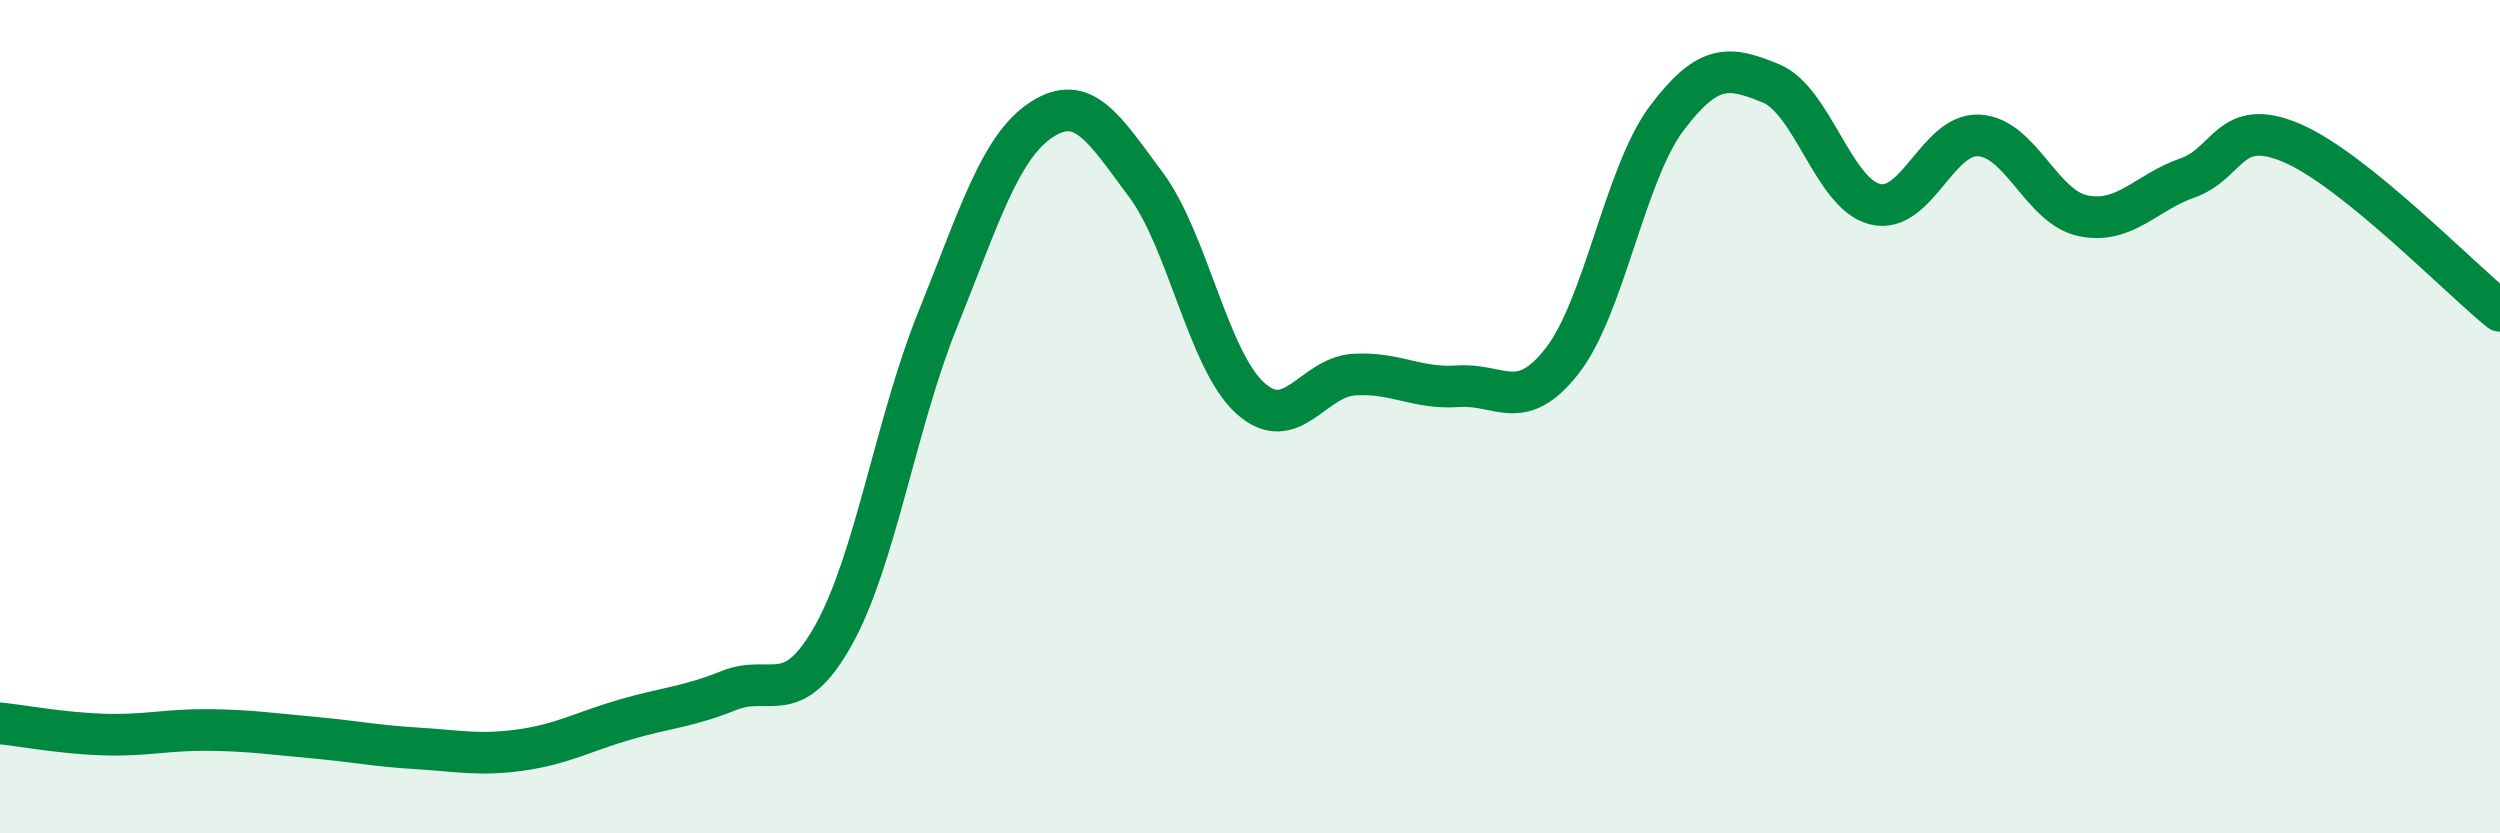
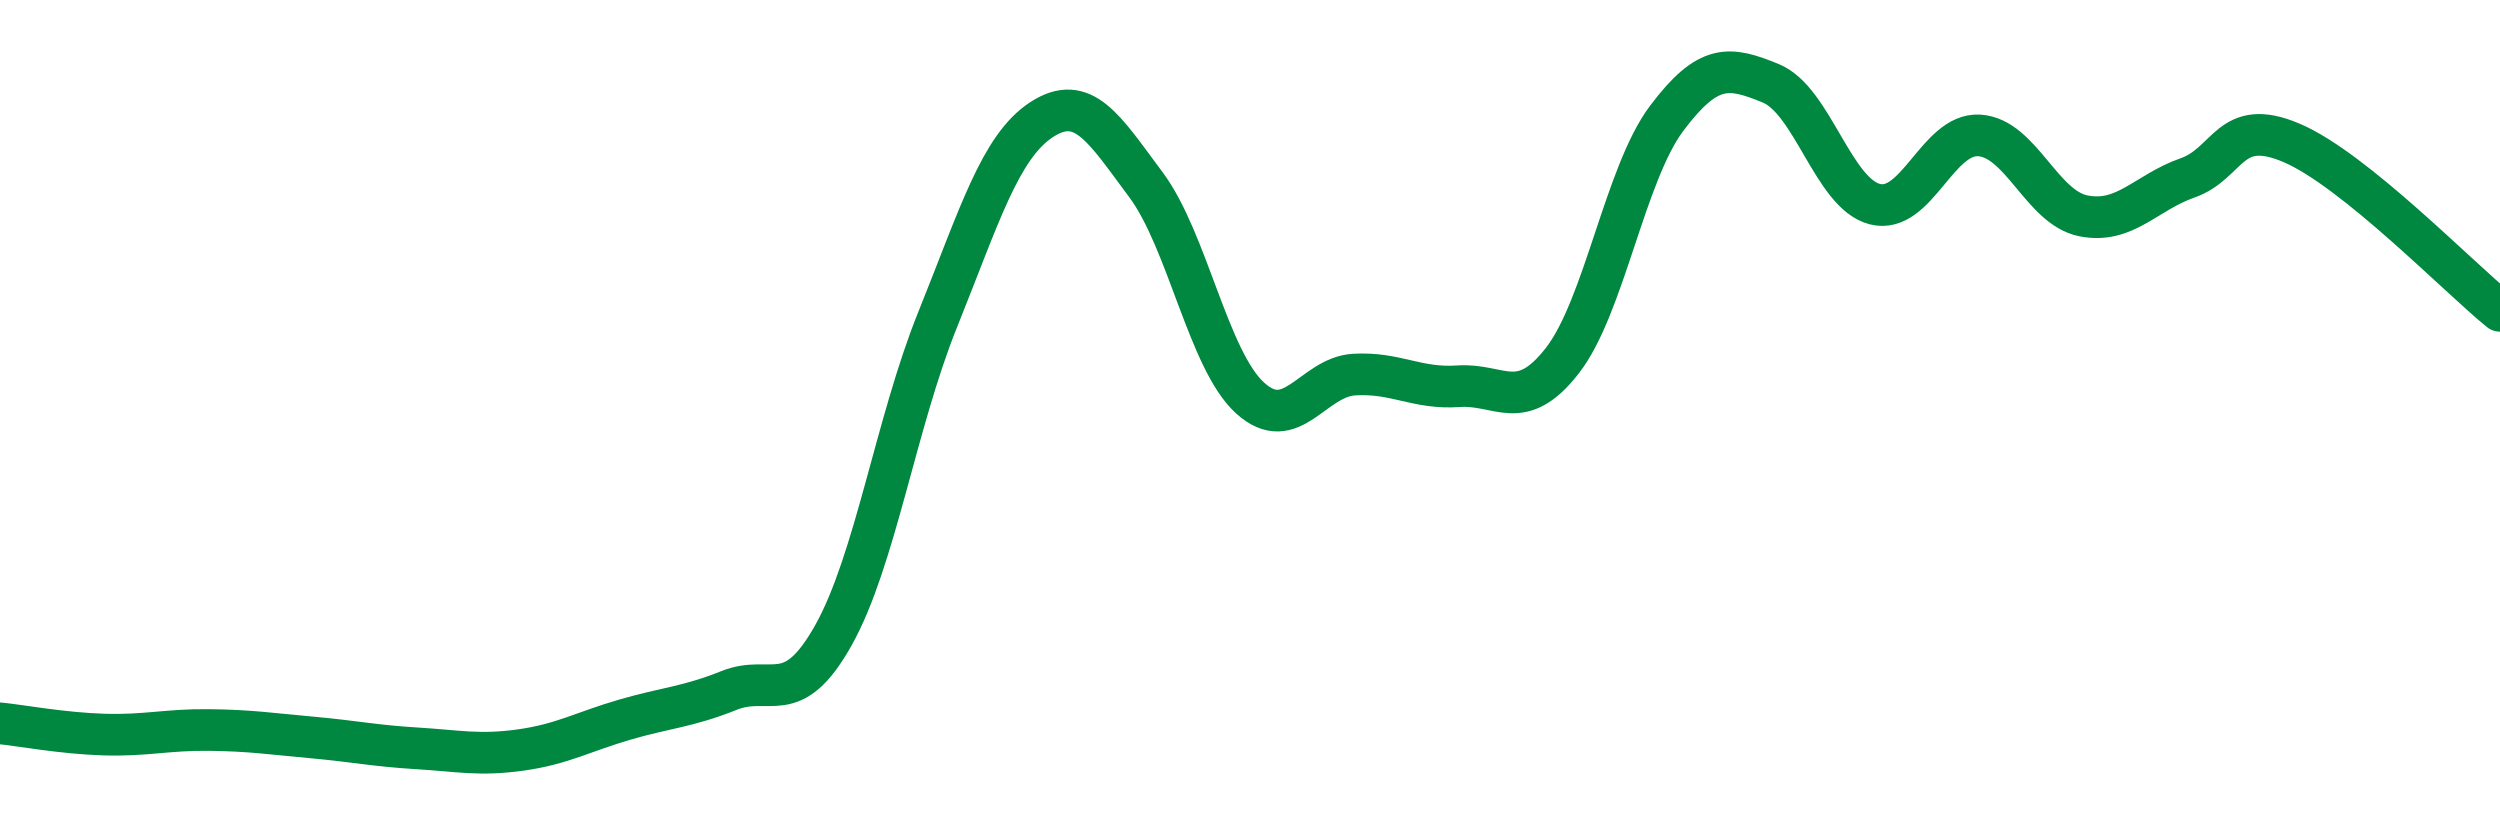
<svg xmlns="http://www.w3.org/2000/svg" width="60" height="20" viewBox="0 0 60 20">
-   <path d="M 0,17.36 C 0.5,17.41 1.5,17.6 2.5,17.63 C 3.5,17.66 4,17.51 5,17.52 C 6,17.53 6.5,17.61 7.5,17.7 C 8.5,17.79 9,17.9 10,17.96 C 11,18.02 11.5,18.14 12.5,18 C 13.5,17.86 14,17.56 15,17.27 C 16,16.98 16.5,16.97 17.5,16.57 C 18.5,16.17 19,17.03 20,15.25 C 21,13.47 21.5,10.16 22.5,7.68 C 23.5,5.2 24,3.52 25,2.87 C 26,2.22 26.5,3.09 27.5,4.43 C 28.5,5.77 29,8.64 30,9.55 C 31,10.46 31.5,9.05 32.5,8.99 C 33.5,8.93 34,9.34 35,9.27 C 36,9.2 36.5,9.94 37.5,8.65 C 38.5,7.36 39,4.17 40,2.84 C 41,1.51 41.5,1.59 42.5,2 C 43.5,2.41 44,4.65 45,4.9 C 46,5.15 46.5,3.19 47.5,3.25 C 48.5,3.31 49,4.98 50,5.18 C 51,5.38 51.5,4.62 52.5,4.27 C 53.5,3.92 53.5,2.79 55,3.43 C 56.5,4.07 59,6.65 60,7.46L60 20L0 20Z" fill="#008740" opacity="0.1" stroke-linecap="round" stroke-linejoin="round" />
  <path d="M 0,17.36 C 0.5,17.41 1.5,17.6 2.5,17.63 C 3.5,17.66 4,17.51 5,17.52 C 6,17.53 6.5,17.61 7.5,17.7 C 8.5,17.79 9,17.9 10,17.96 C 11,18.02 11.5,18.14 12.5,18 C 13.5,17.86 14,17.56 15,17.27 C 16,16.98 16.5,16.97 17.5,16.57 C 18.5,16.17 19,17.03 20,15.25 C 21,13.47 21.5,10.16 22.5,7.68 C 23.5,5.2 24,3.52 25,2.87 C 26,2.22 26.5,3.09 27.5,4.43 C 28.5,5.77 29,8.64 30,9.55 C 31,10.46 31.5,9.05 32.5,8.99 C 33.5,8.93 34,9.34 35,9.27 C 36,9.2 36.5,9.94 37.5,8.65 C 38.5,7.36 39,4.17 40,2.84 C 41,1.51 41.5,1.59 42.5,2 C 43.5,2.41 44,4.65 45,4.9 C 46,5.15 46.5,3.19 47.5,3.25 C 48.5,3.31 49,4.98 50,5.18 C 51,5.38 51.5,4.62 52.5,4.27 C 53.5,3.92 53.5,2.79 55,3.43 C 56.5,4.07 59,6.65 60,7.46" stroke="#008740" stroke-width="1" fill="none" stroke-linecap="round" stroke-linejoin="round" />
</svg>